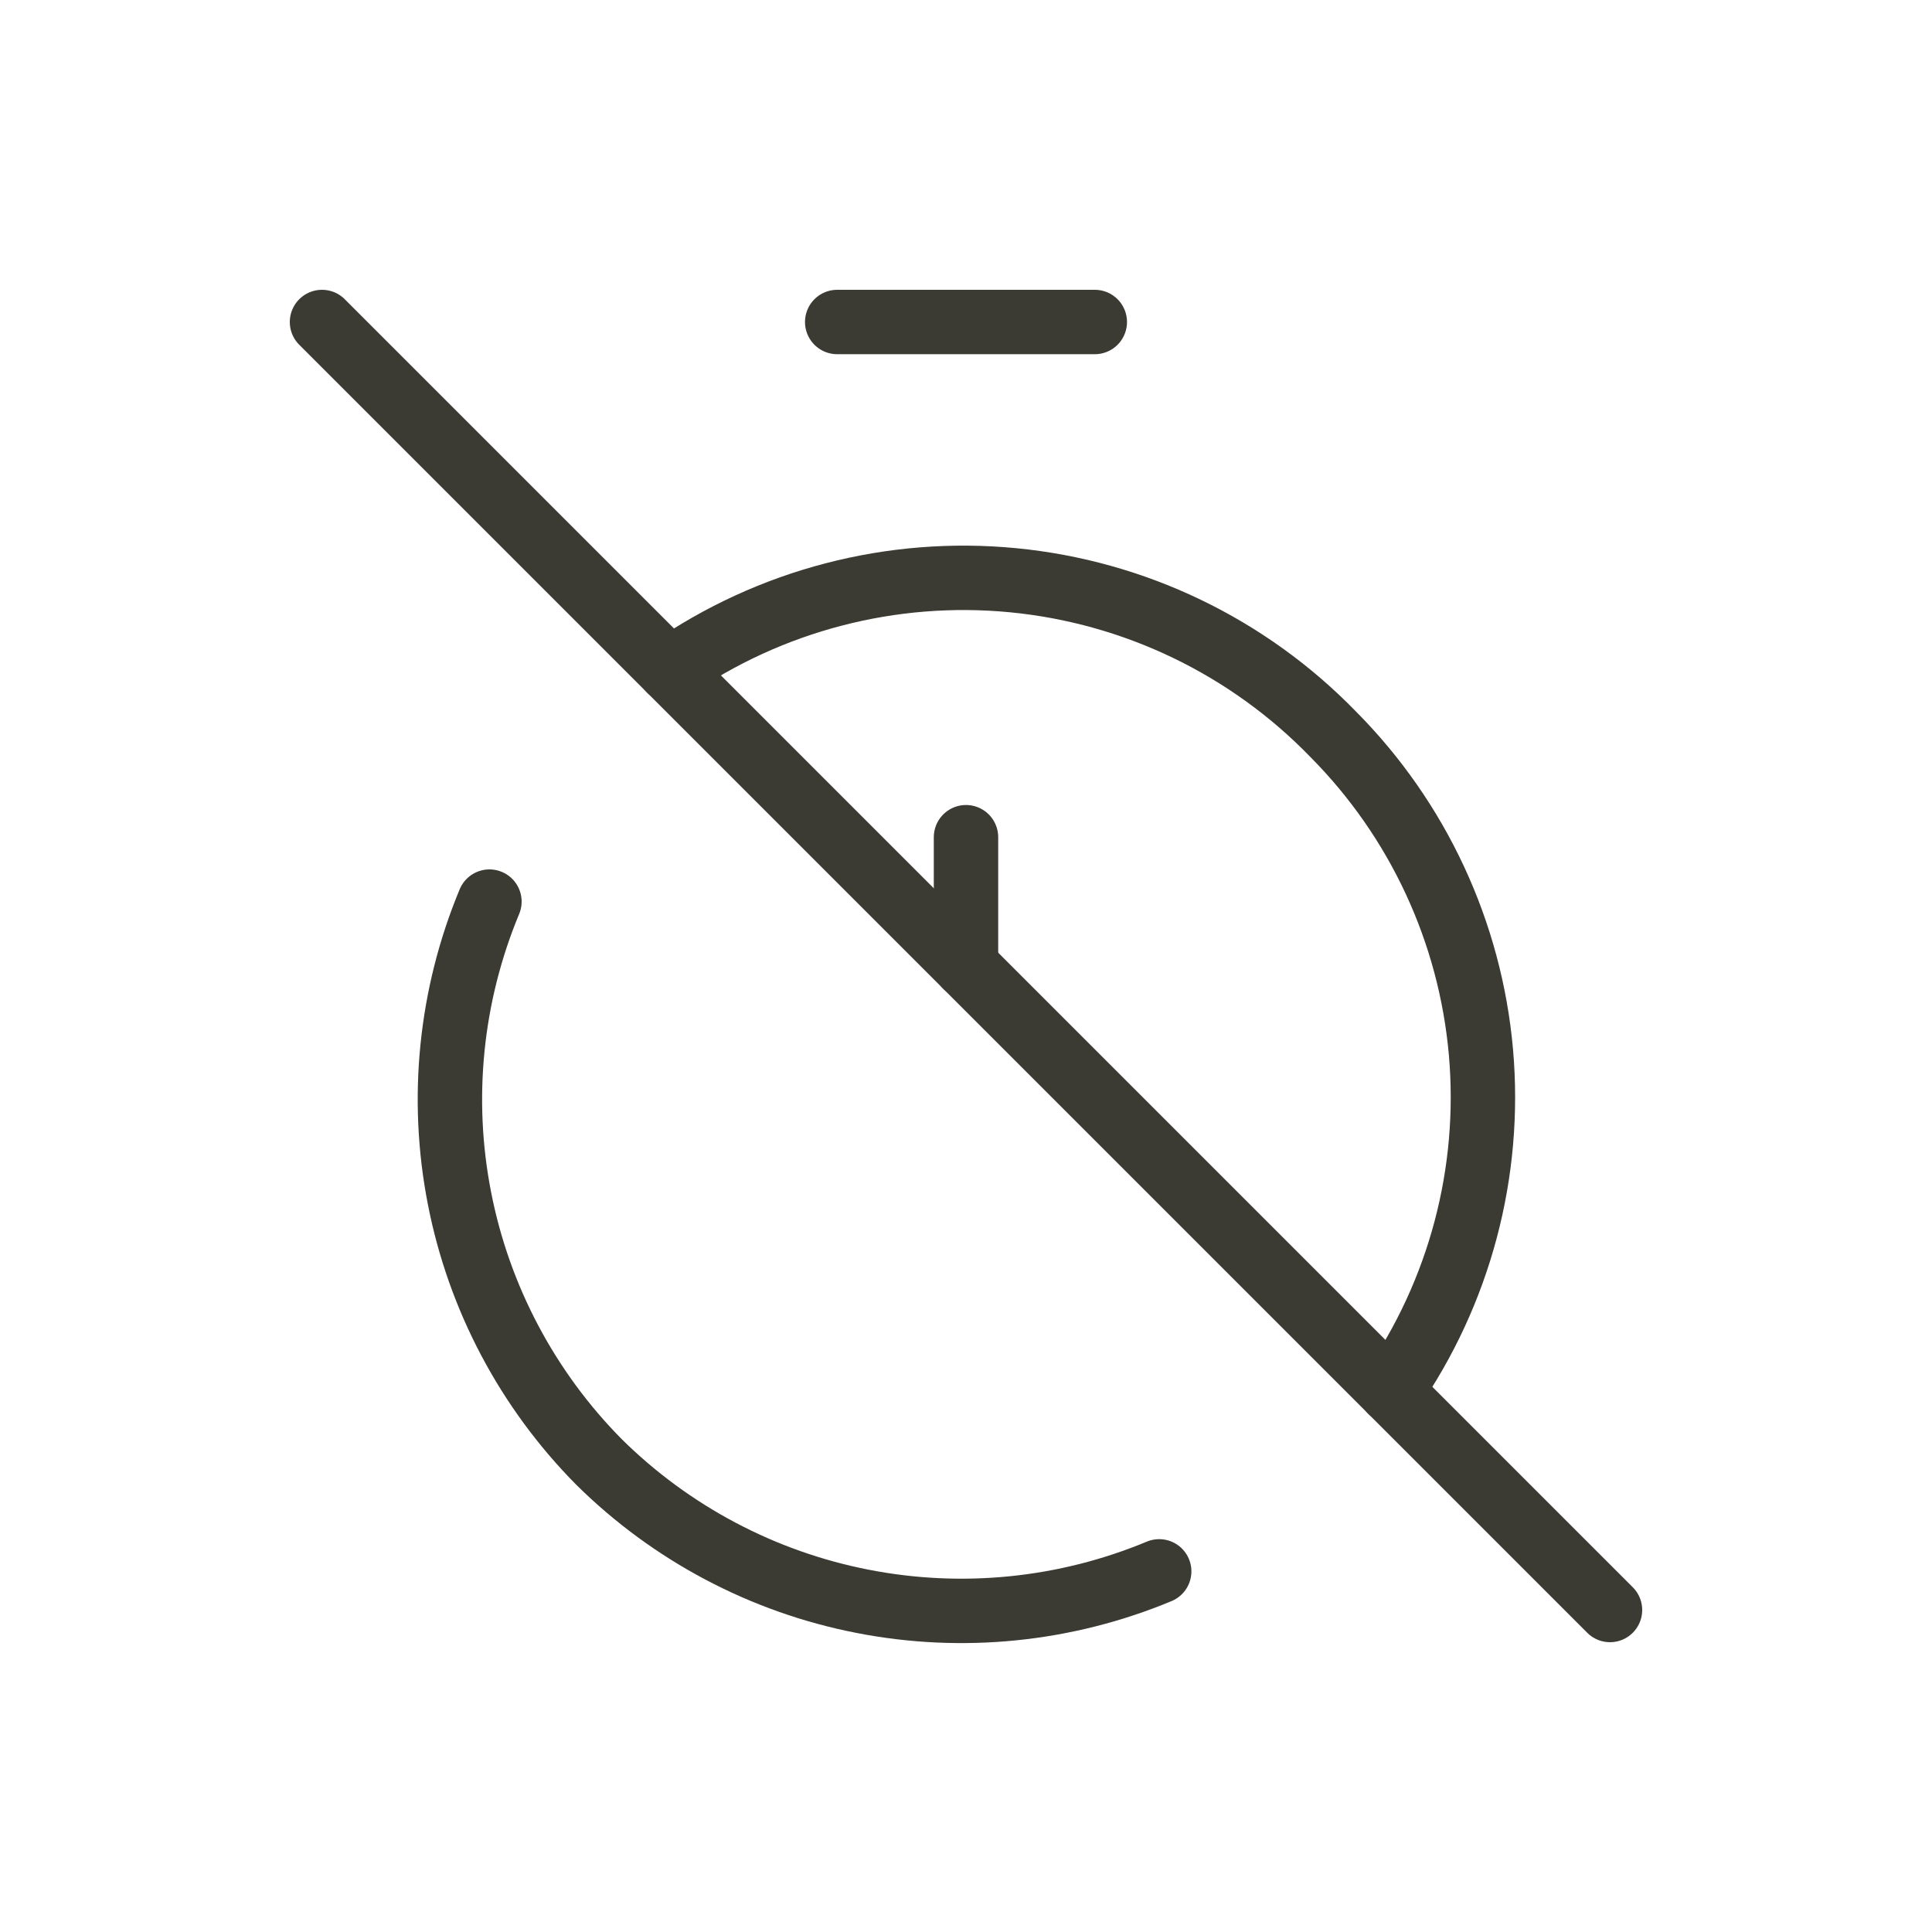
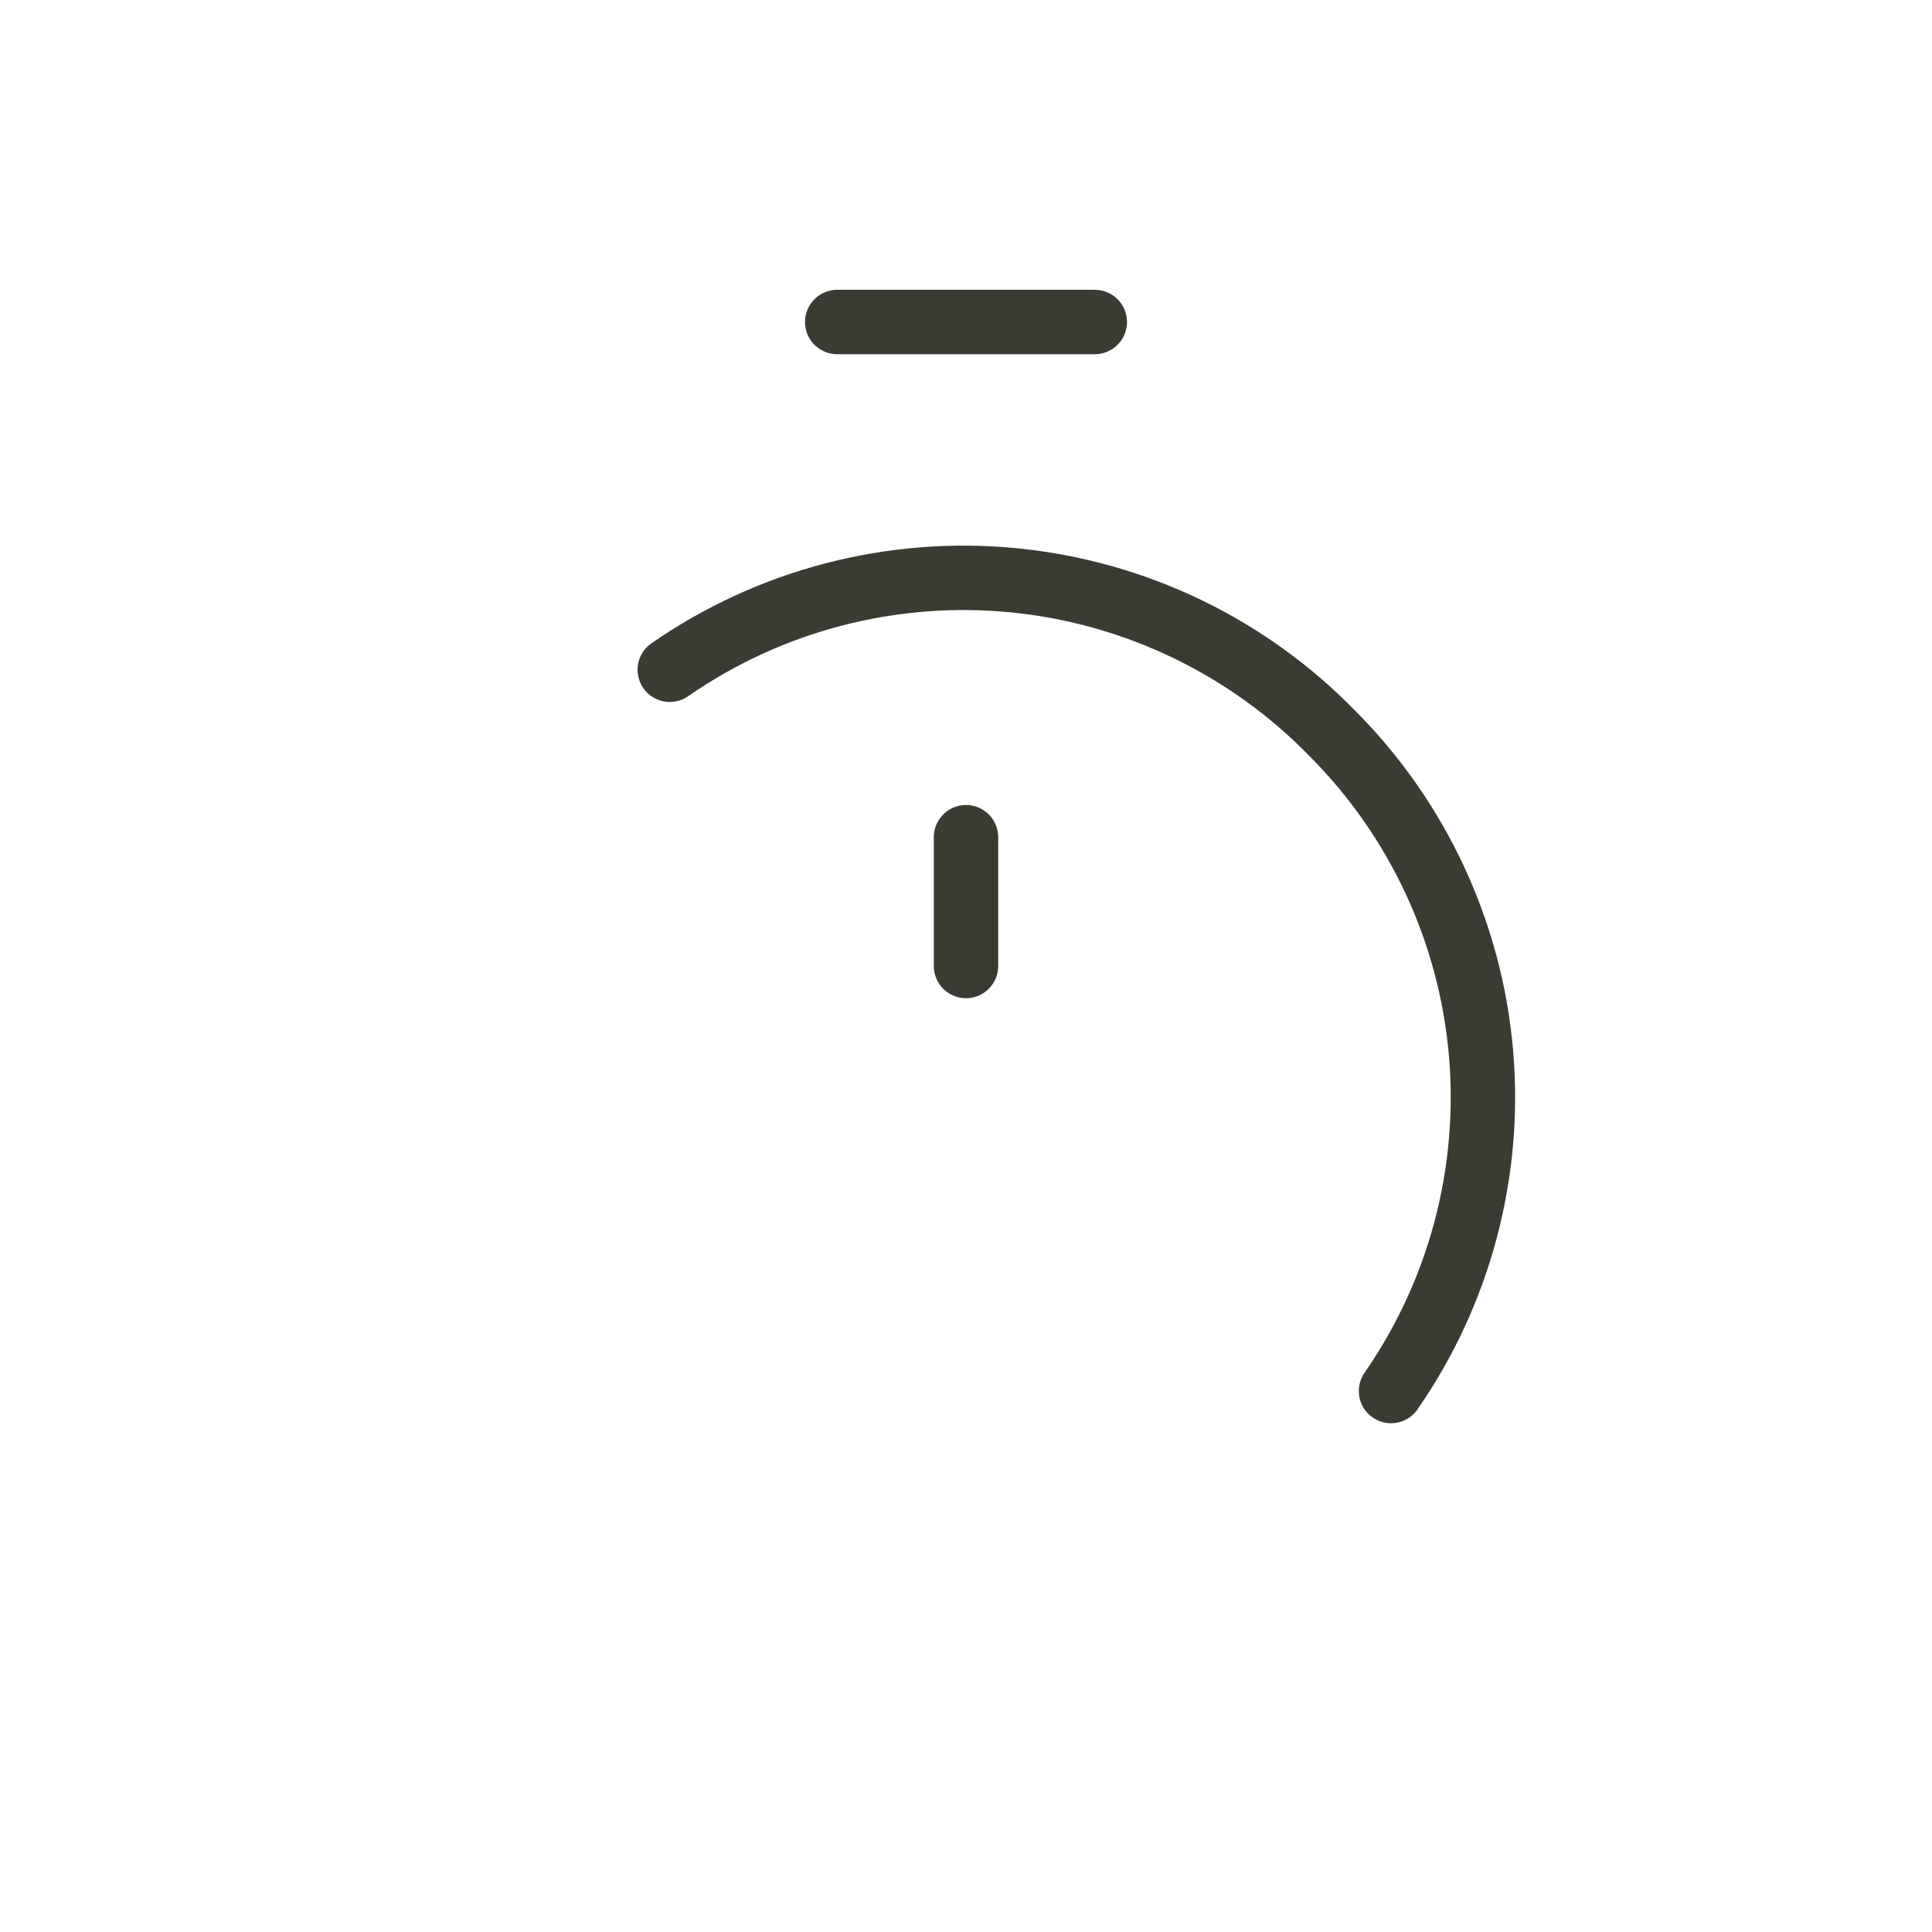
<svg xmlns="http://www.w3.org/2000/svg" width="30" height="30" viewBox="0 0 30 30" fill="none">
  <path d="M13 5H17" stroke="#3B3B33" stroke-linecap="round" stroke-linejoin="round" />
-   <path d="M7.6 14C6.994 15.456 6.832 17.059 7.135 18.607C7.437 20.155 8.191 21.579 9.3 22.7C10.421 23.809 11.845 24.563 13.393 24.865C14.941 25.168 16.544 25.006 18 24.4" stroke="#3B3B33" stroke-linecap="round" stroke-linejoin="round" />
  <path d="M10.4 10.4C11.957 9.32 13.847 8.827 15.733 9.01C17.62 9.193 19.38 10.04 20.7 11.4C22.019 12.727 22.831 14.474 22.996 16.337C23.16 18.201 22.666 20.063 21.6 21.6" stroke="#3B3B33" stroke-linecap="round" stroke-linejoin="round" />
-   <path d="M5 5L25 25" stroke="#3B3B33" stroke-linecap="round" stroke-linejoin="round" />
  <path d="M15 15V13" stroke="#3B3B33" stroke-linecap="round" stroke-linejoin="round" />
</svg>